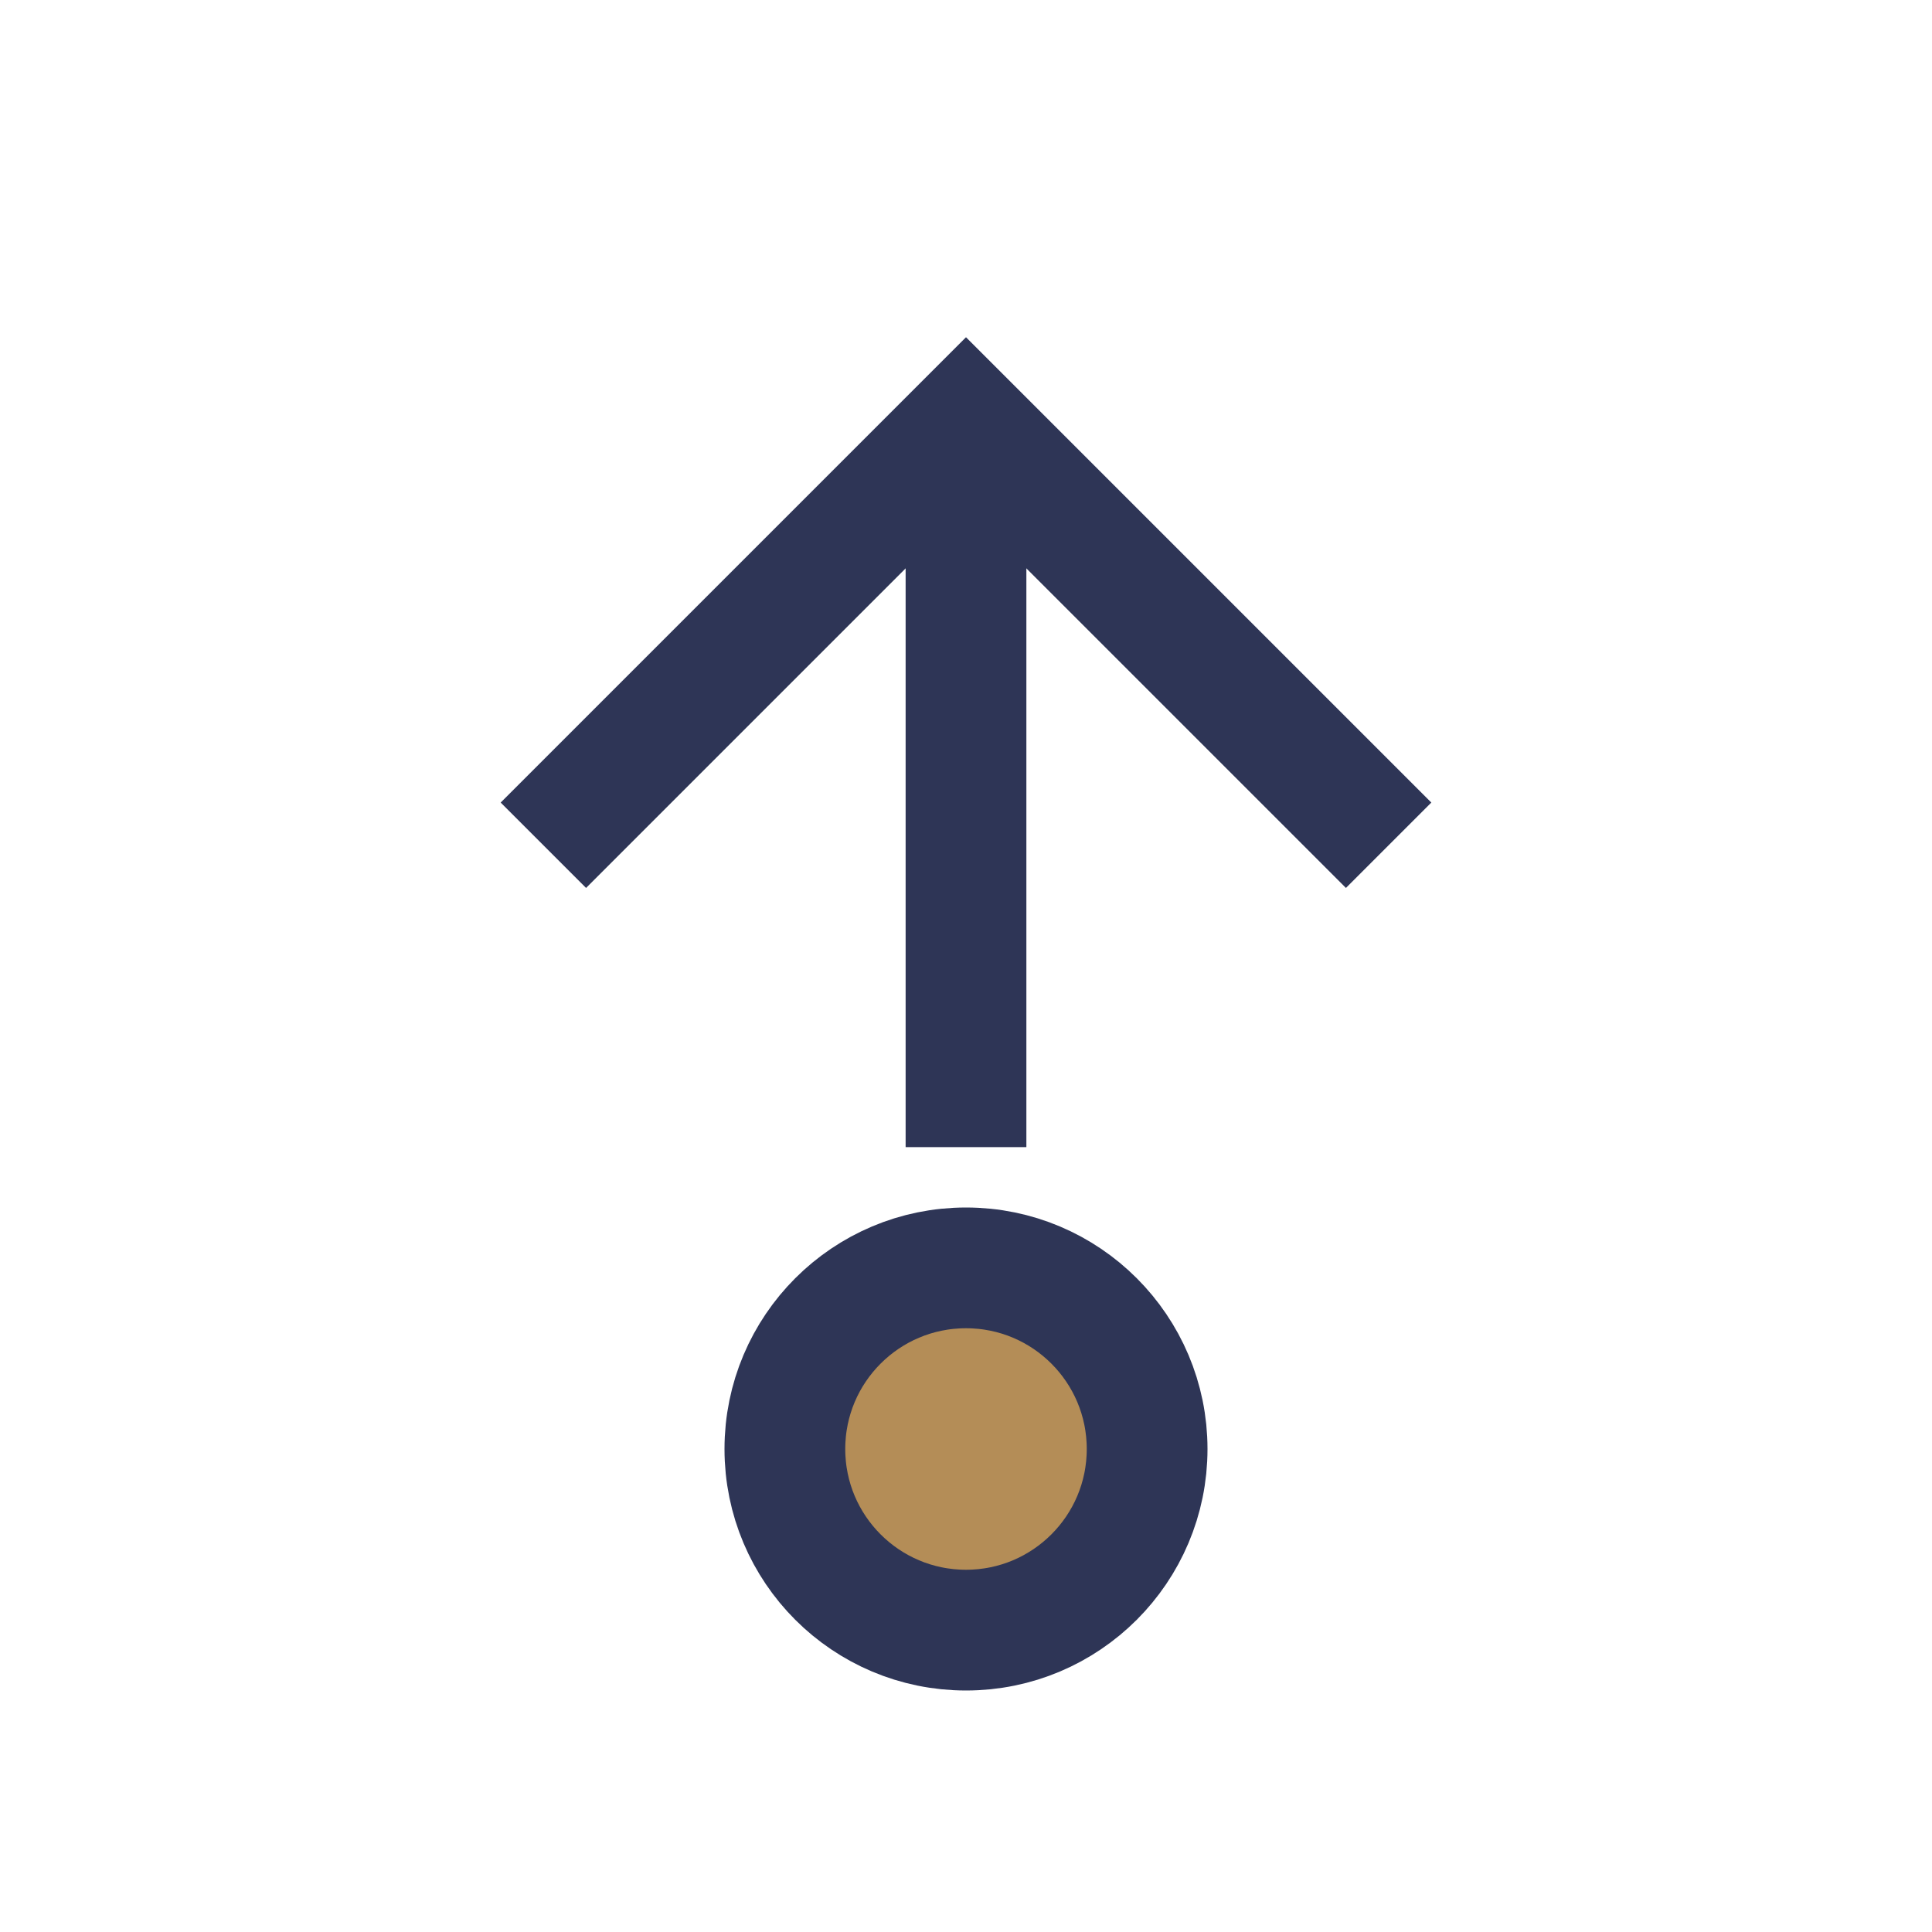
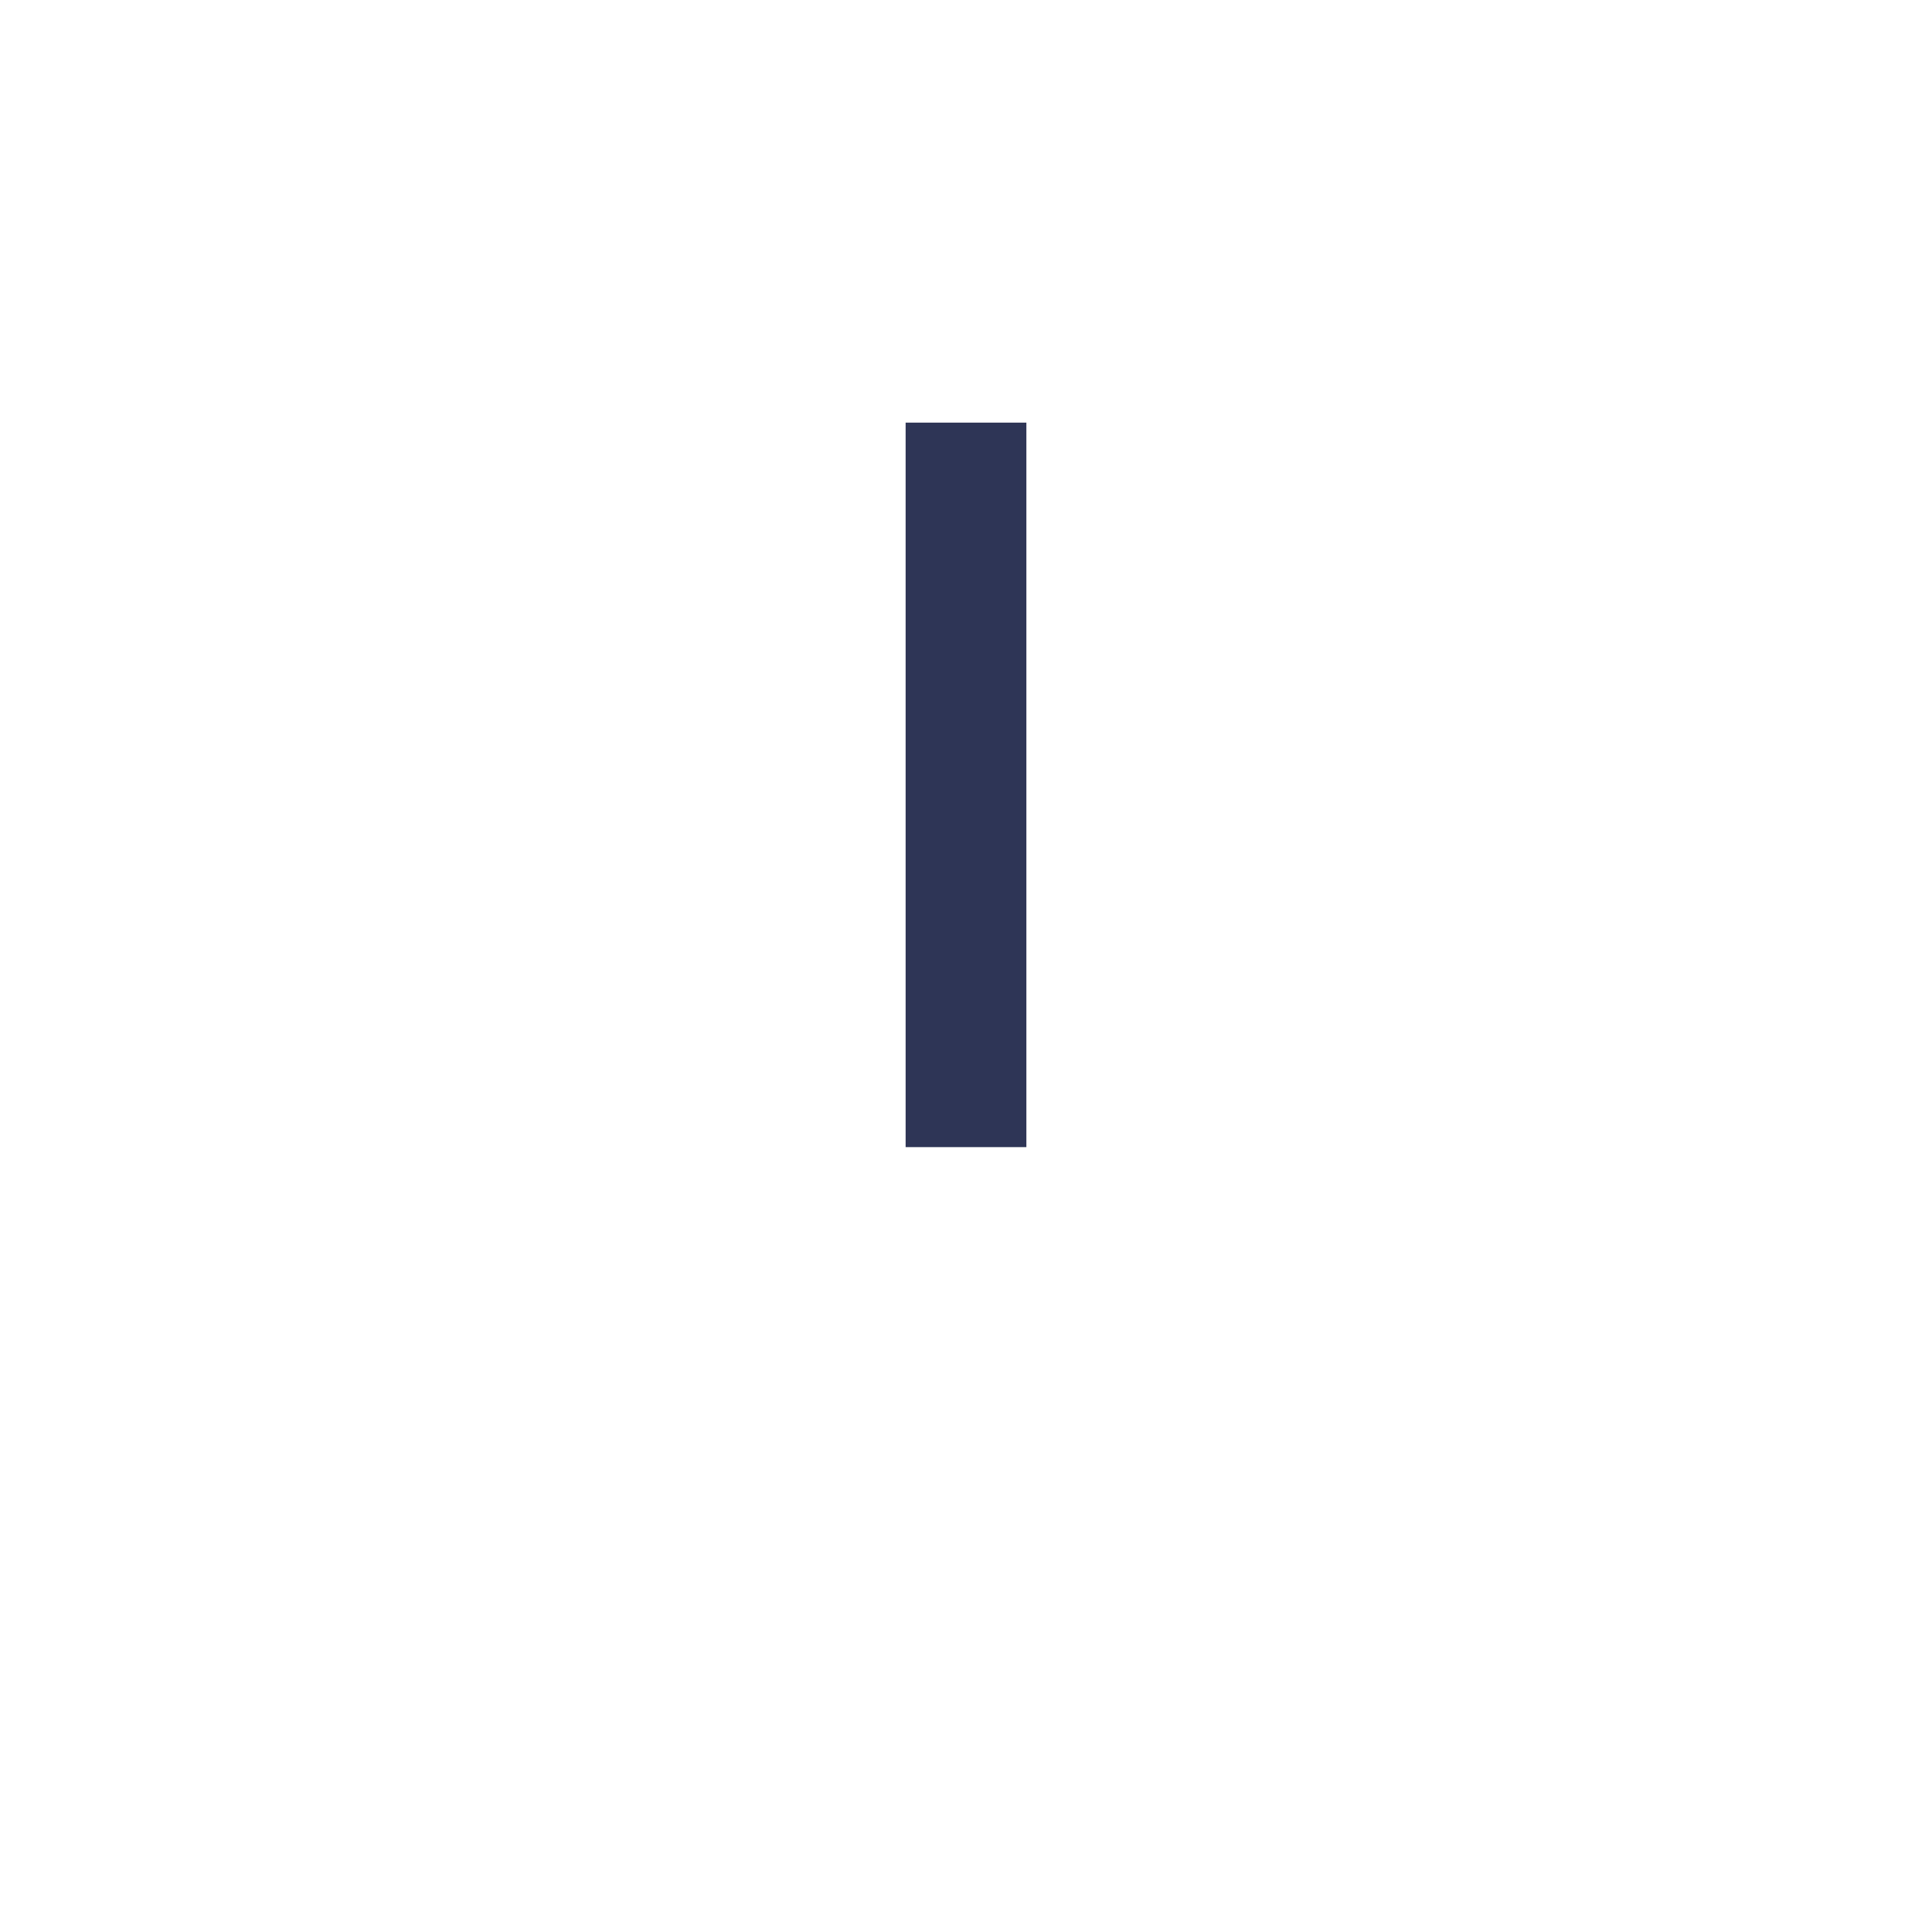
<svg xmlns="http://www.w3.org/2000/svg" width="32" height="32" viewBox="0 0 32 32">
  <g stroke="#2E3556" stroke-width="2" fill="none">
    <path d="M16 7v12" />
-     <circle cx="16" cy="24" r="3" fill="#B48D57" />
-     <path d="M9 14l7-7 7 7" />
  </g>
</svg>